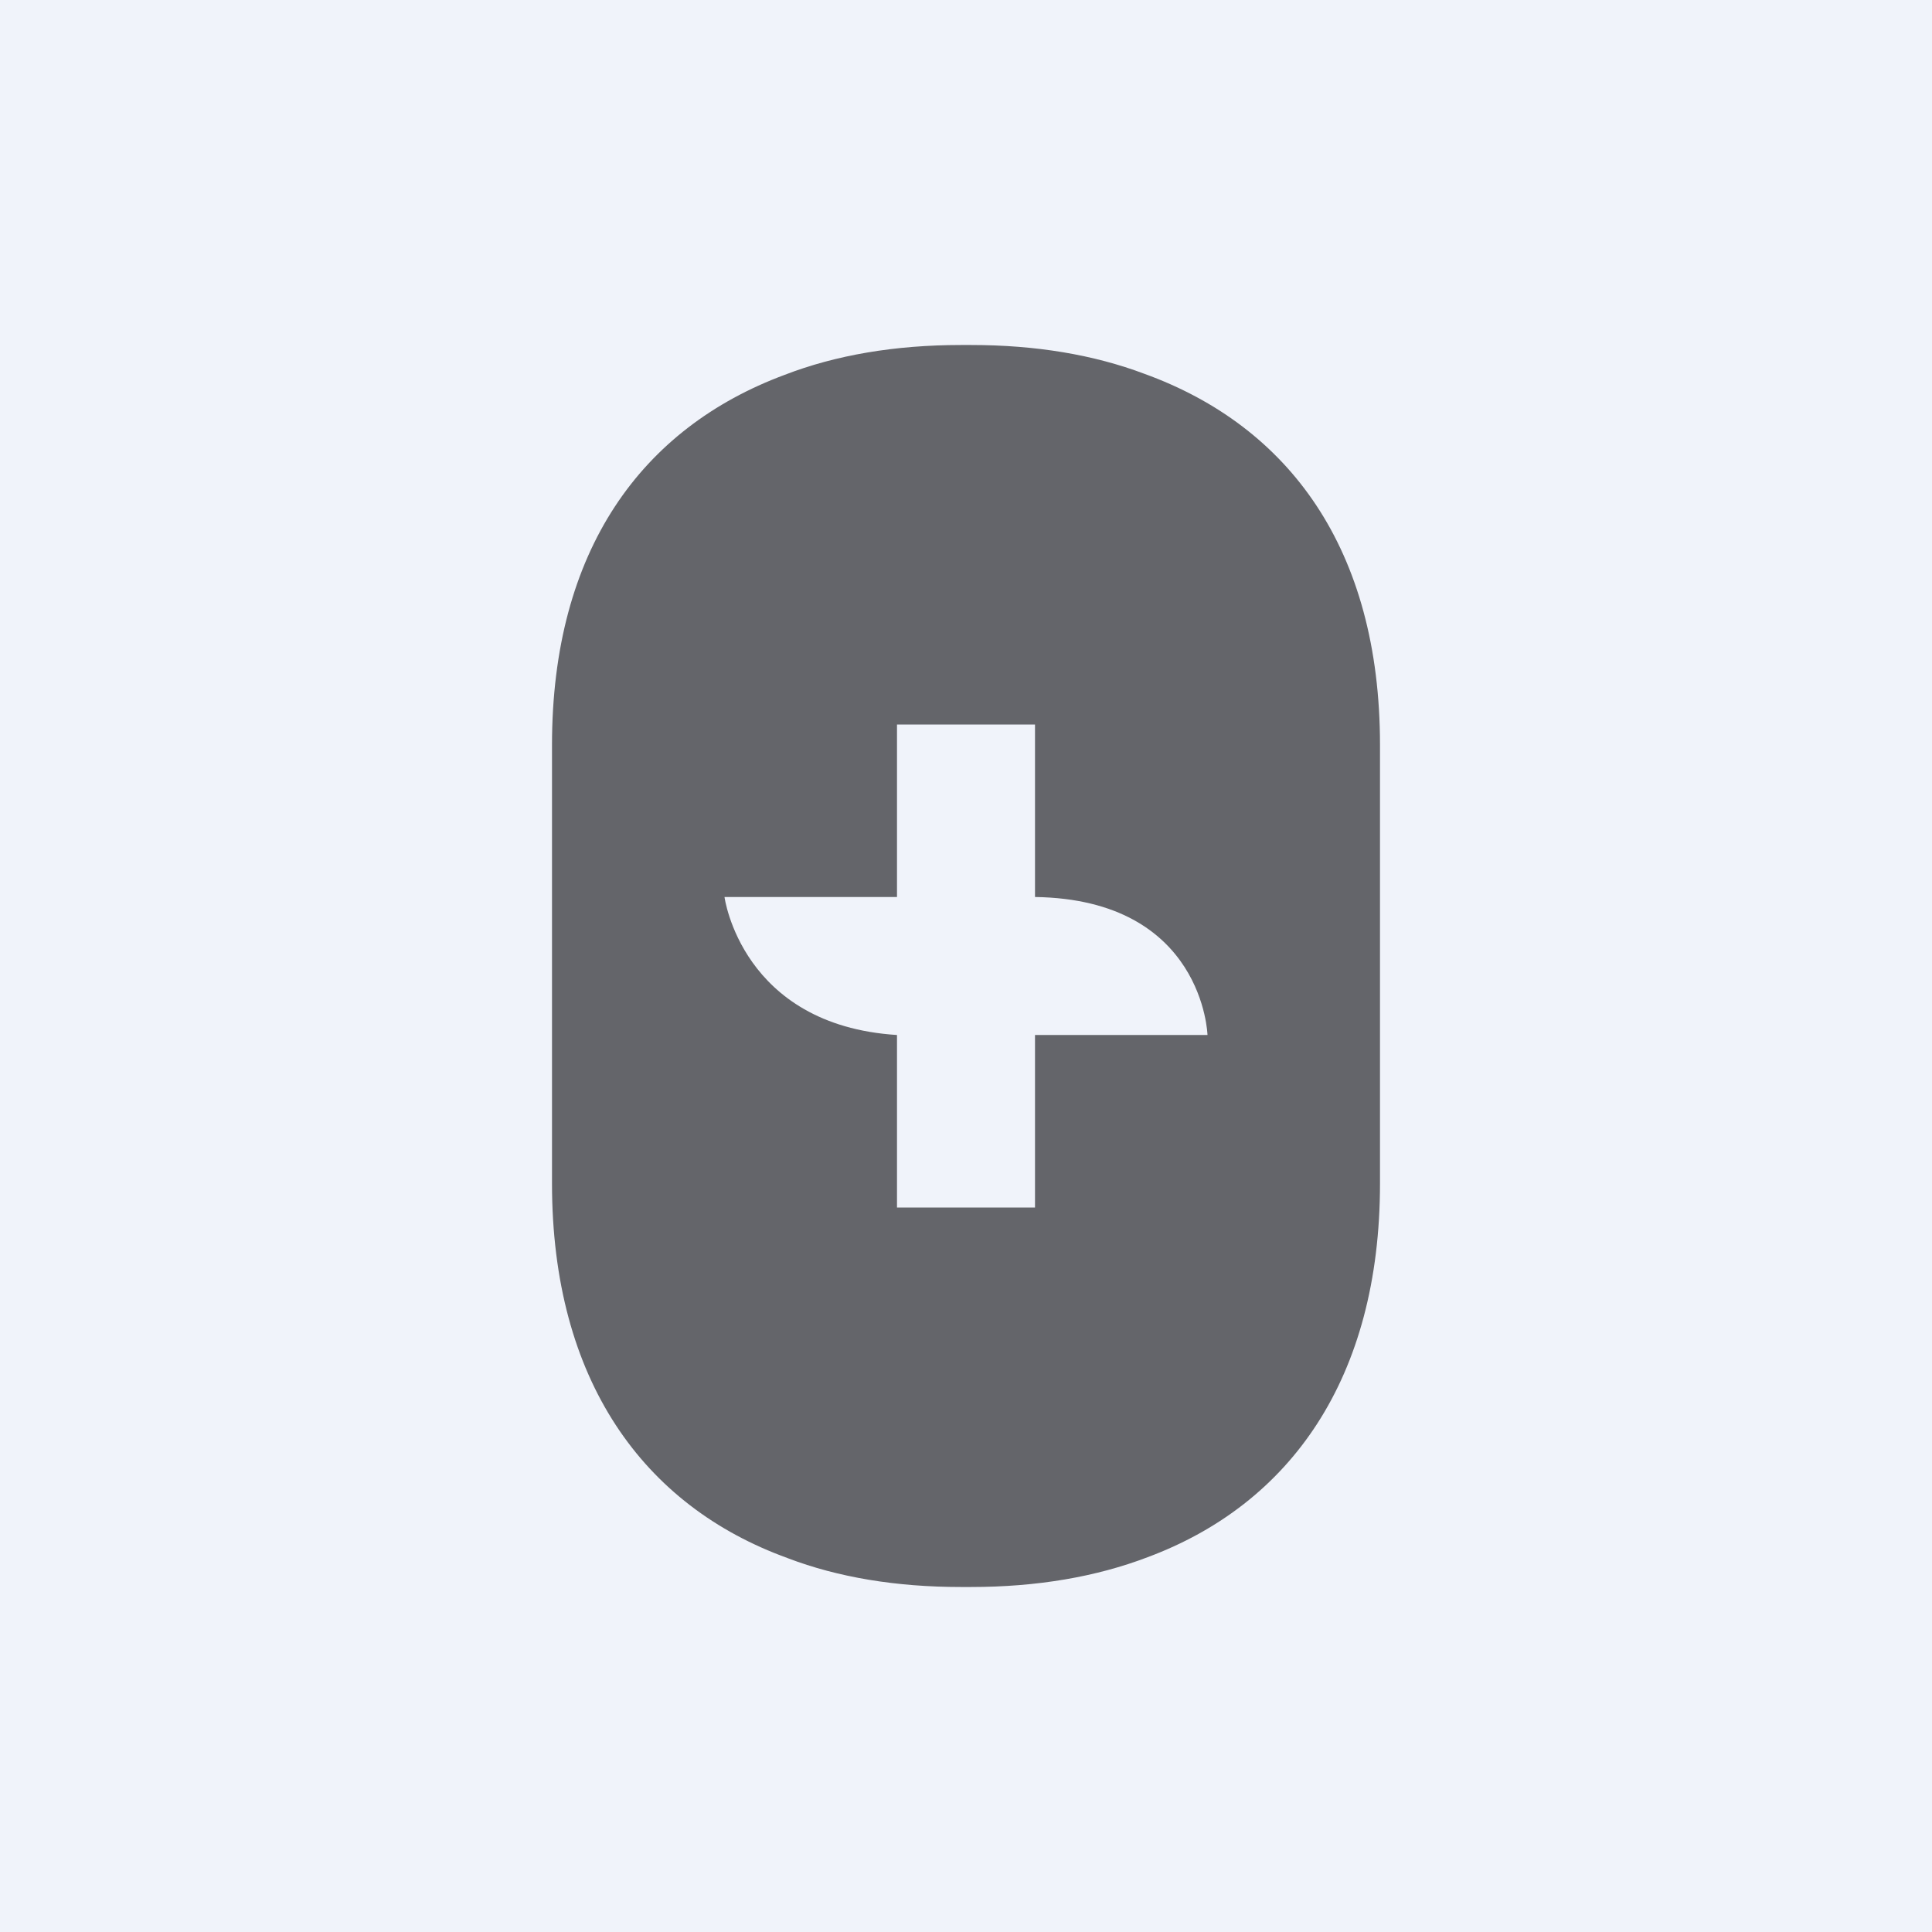
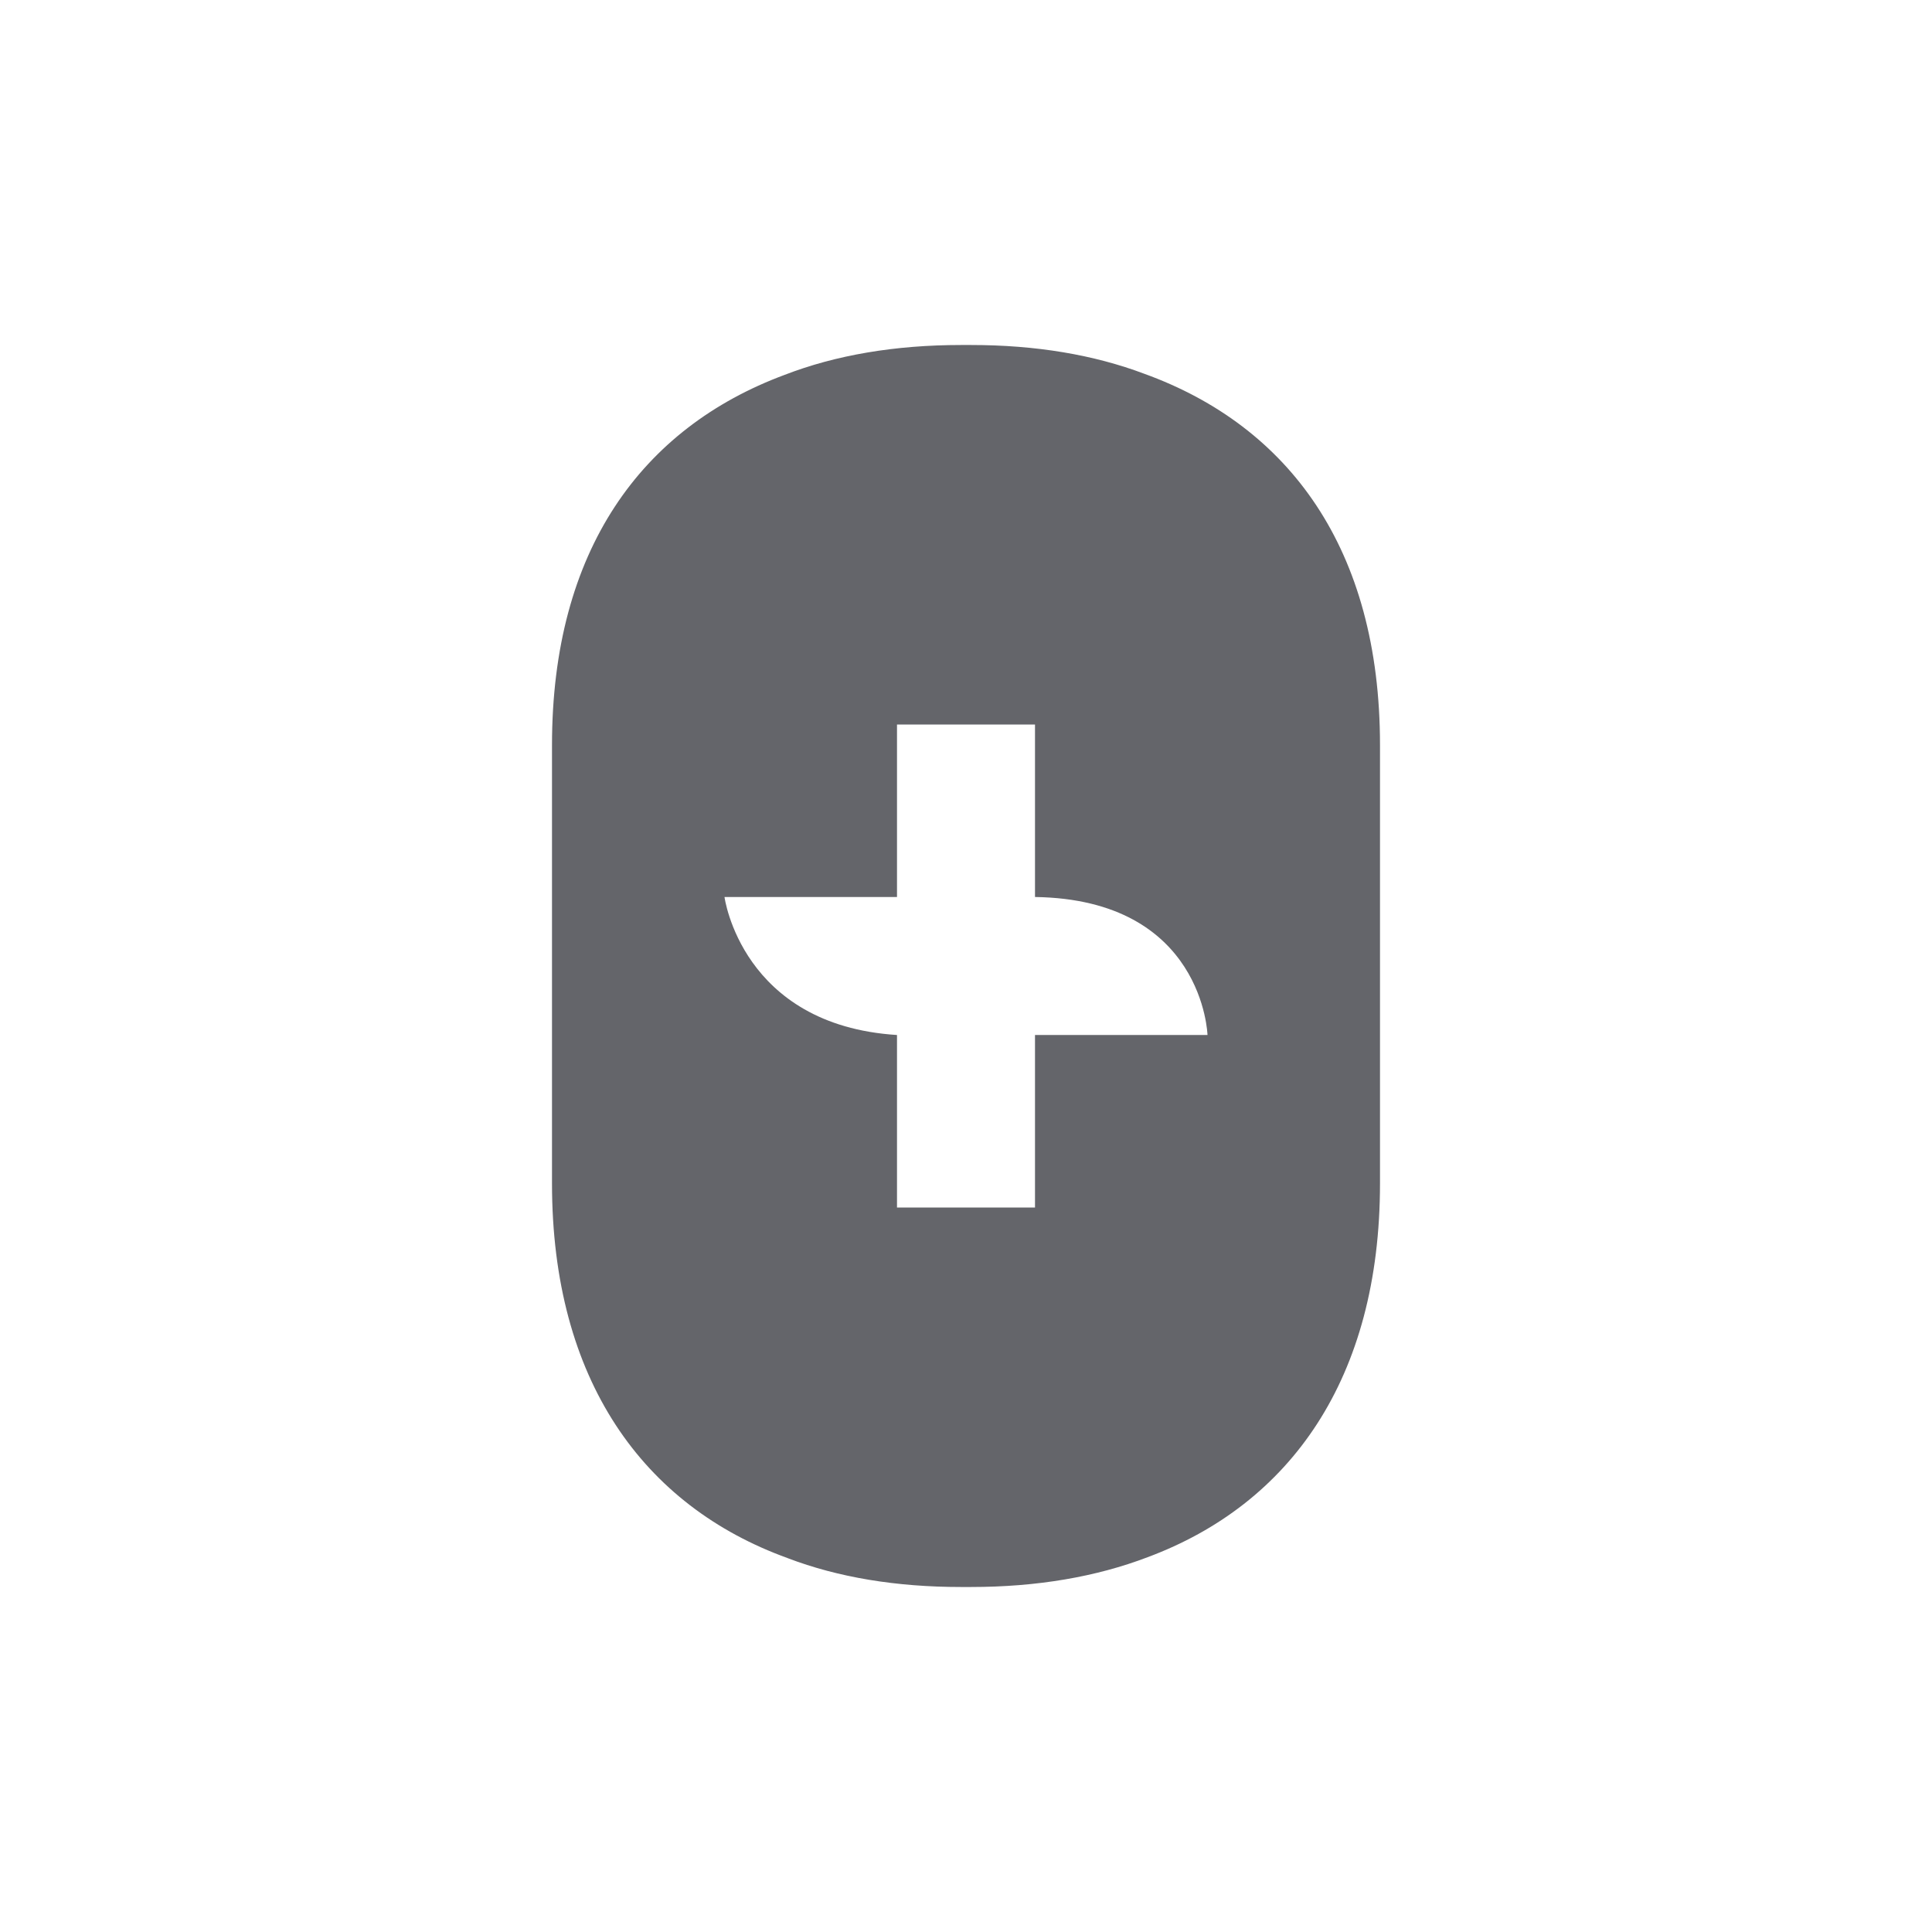
<svg xmlns="http://www.w3.org/2000/svg" width="56" height="56" fill="none">
-   <path fill="#F0F3FA" d="M0 0h56v56H0z" />
  <path fill-rule="evenodd" clip-rule="evenodd" d="M26 26v-5h4v5c4.886.07 5 4 5 4h-5v5h-4v-5c-4.508-.285-5-4-5-4h5zm-3.168 19.164c1.463.557 3.146.836 5.023.836h.29c1.913 0 3.63-.295 5.12-.864C37.395 43.598 40 39.96 40 34.303V21.597c0-5.693-2.645-9.246-6.829-10.762-1.465-.552-3.143-.835-5.025-.835h-.29c-1.914 0-3.634.293-5.117.867C18.605 12.405 16 15.942 16 21.597v12.706c0 5.7 2.648 9.349 6.832 10.86z" fill="#64656A" />
</svg>